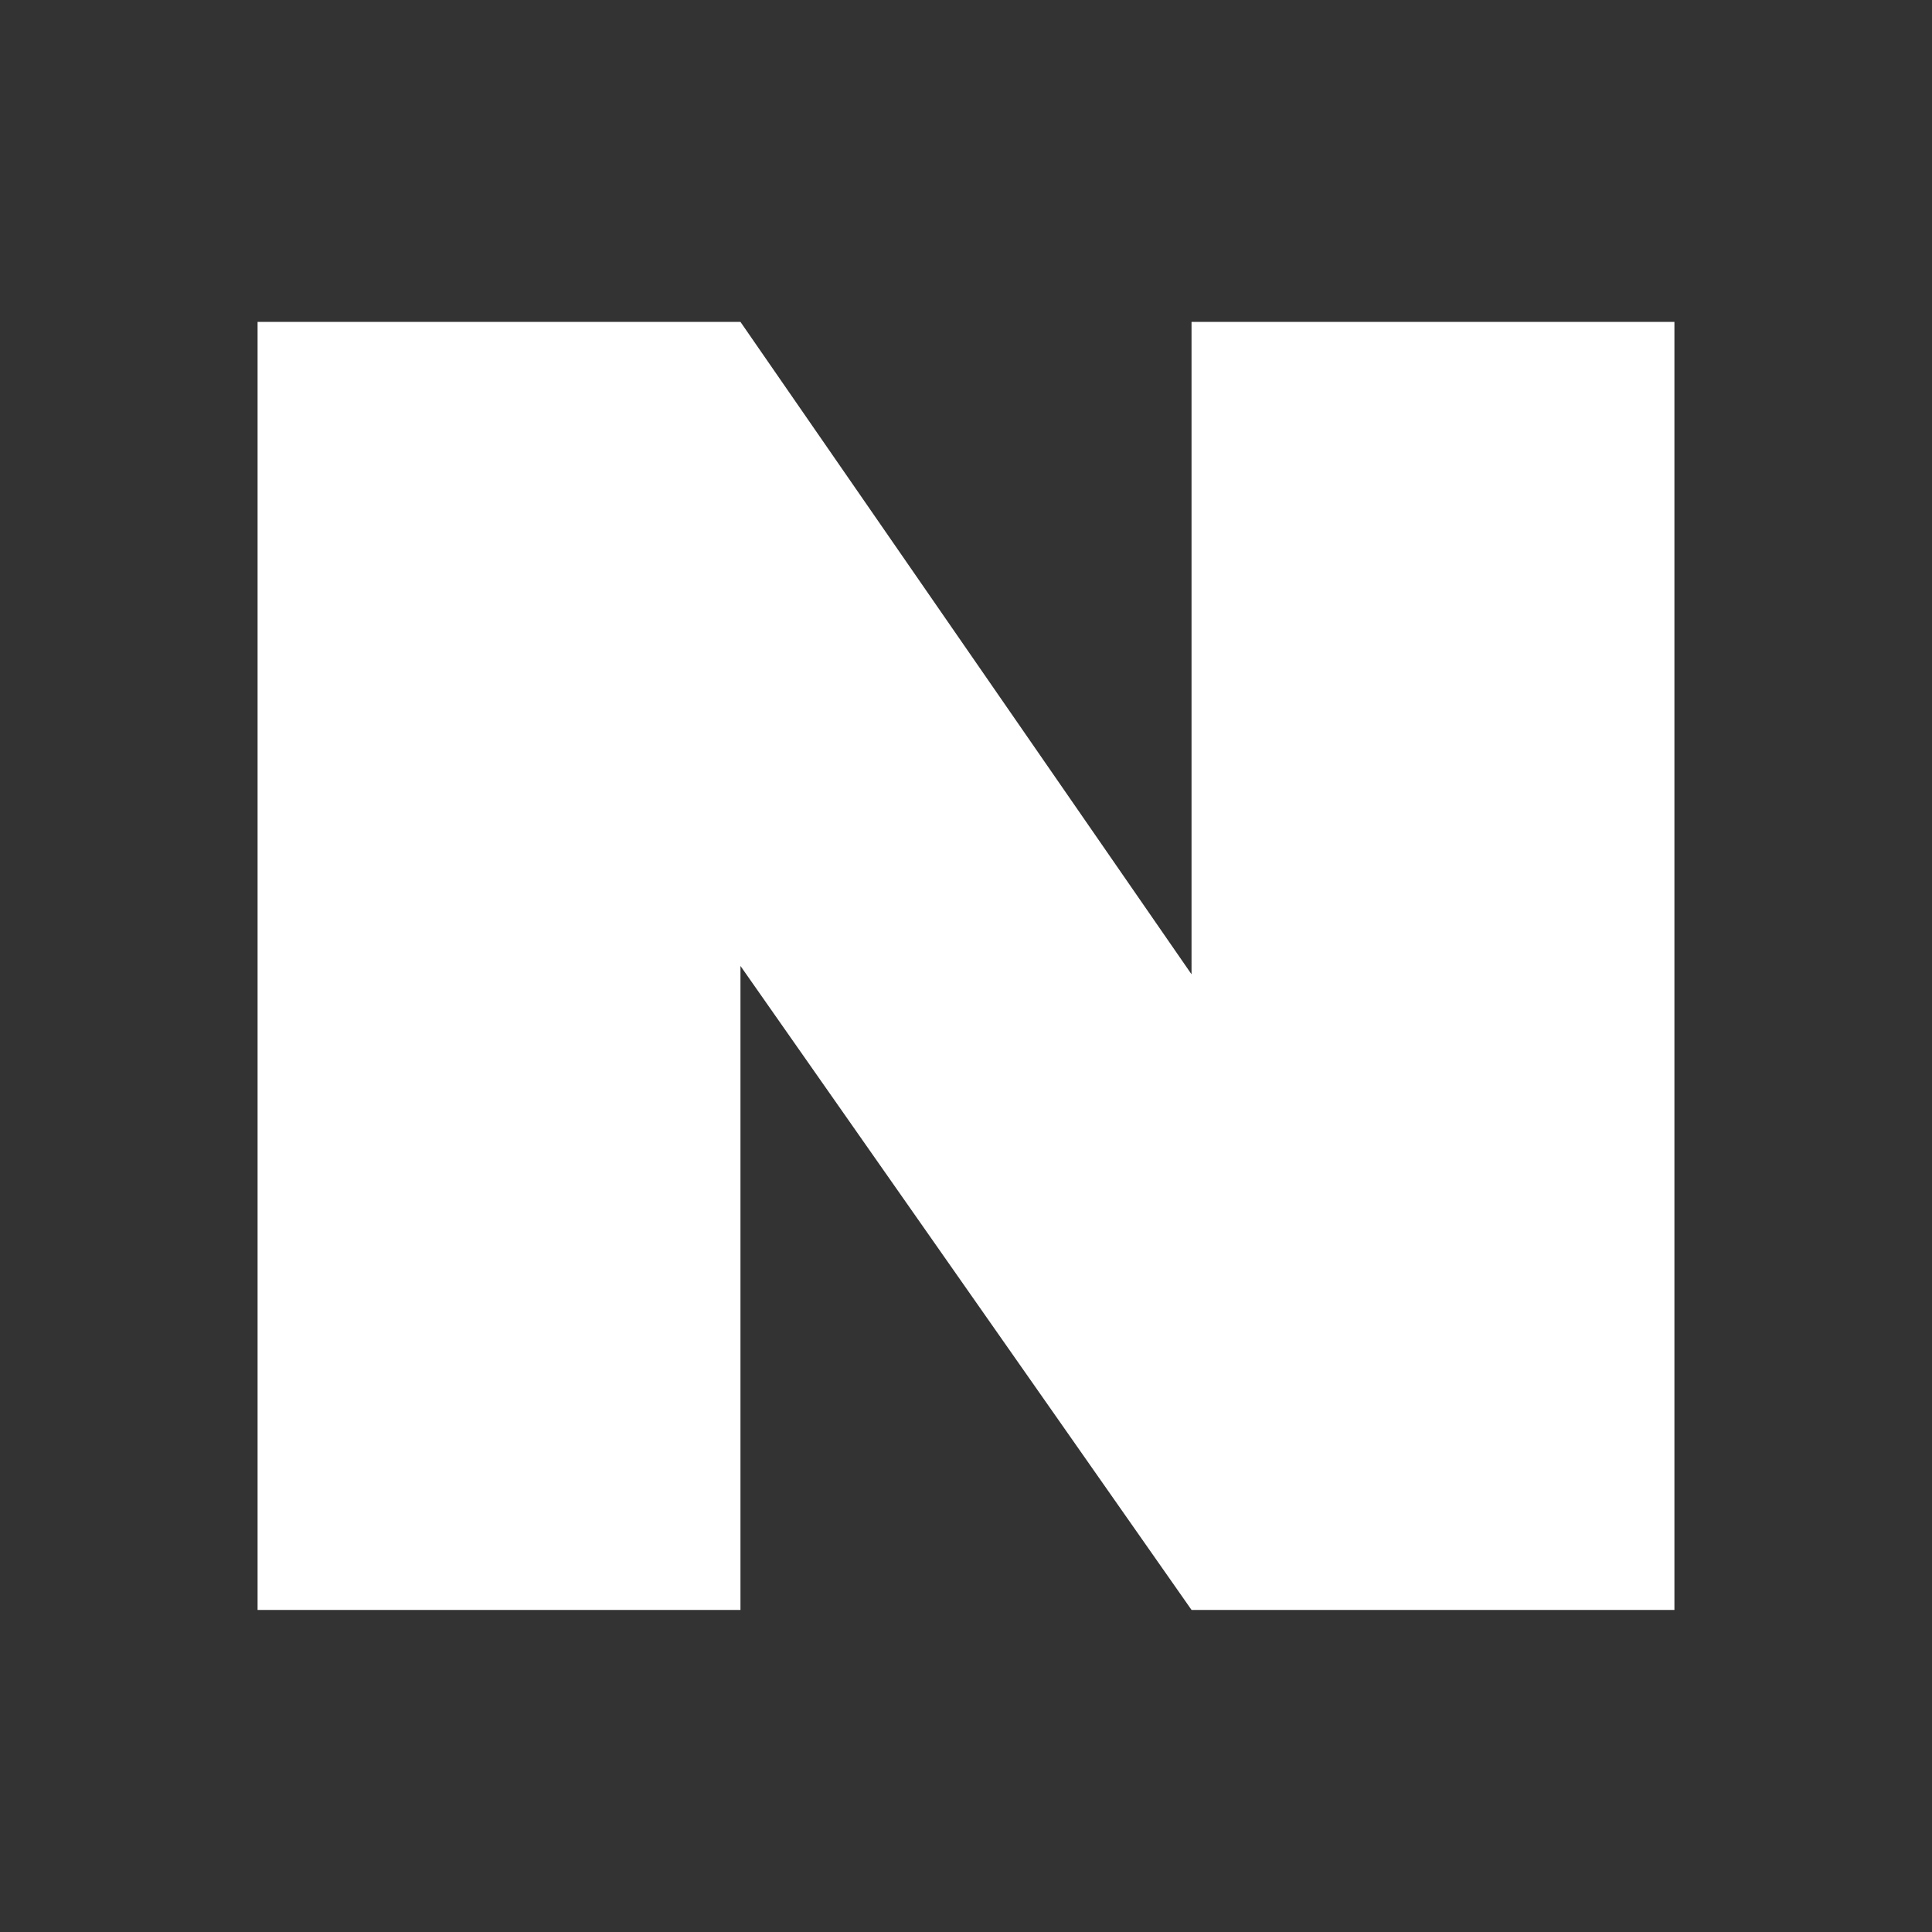
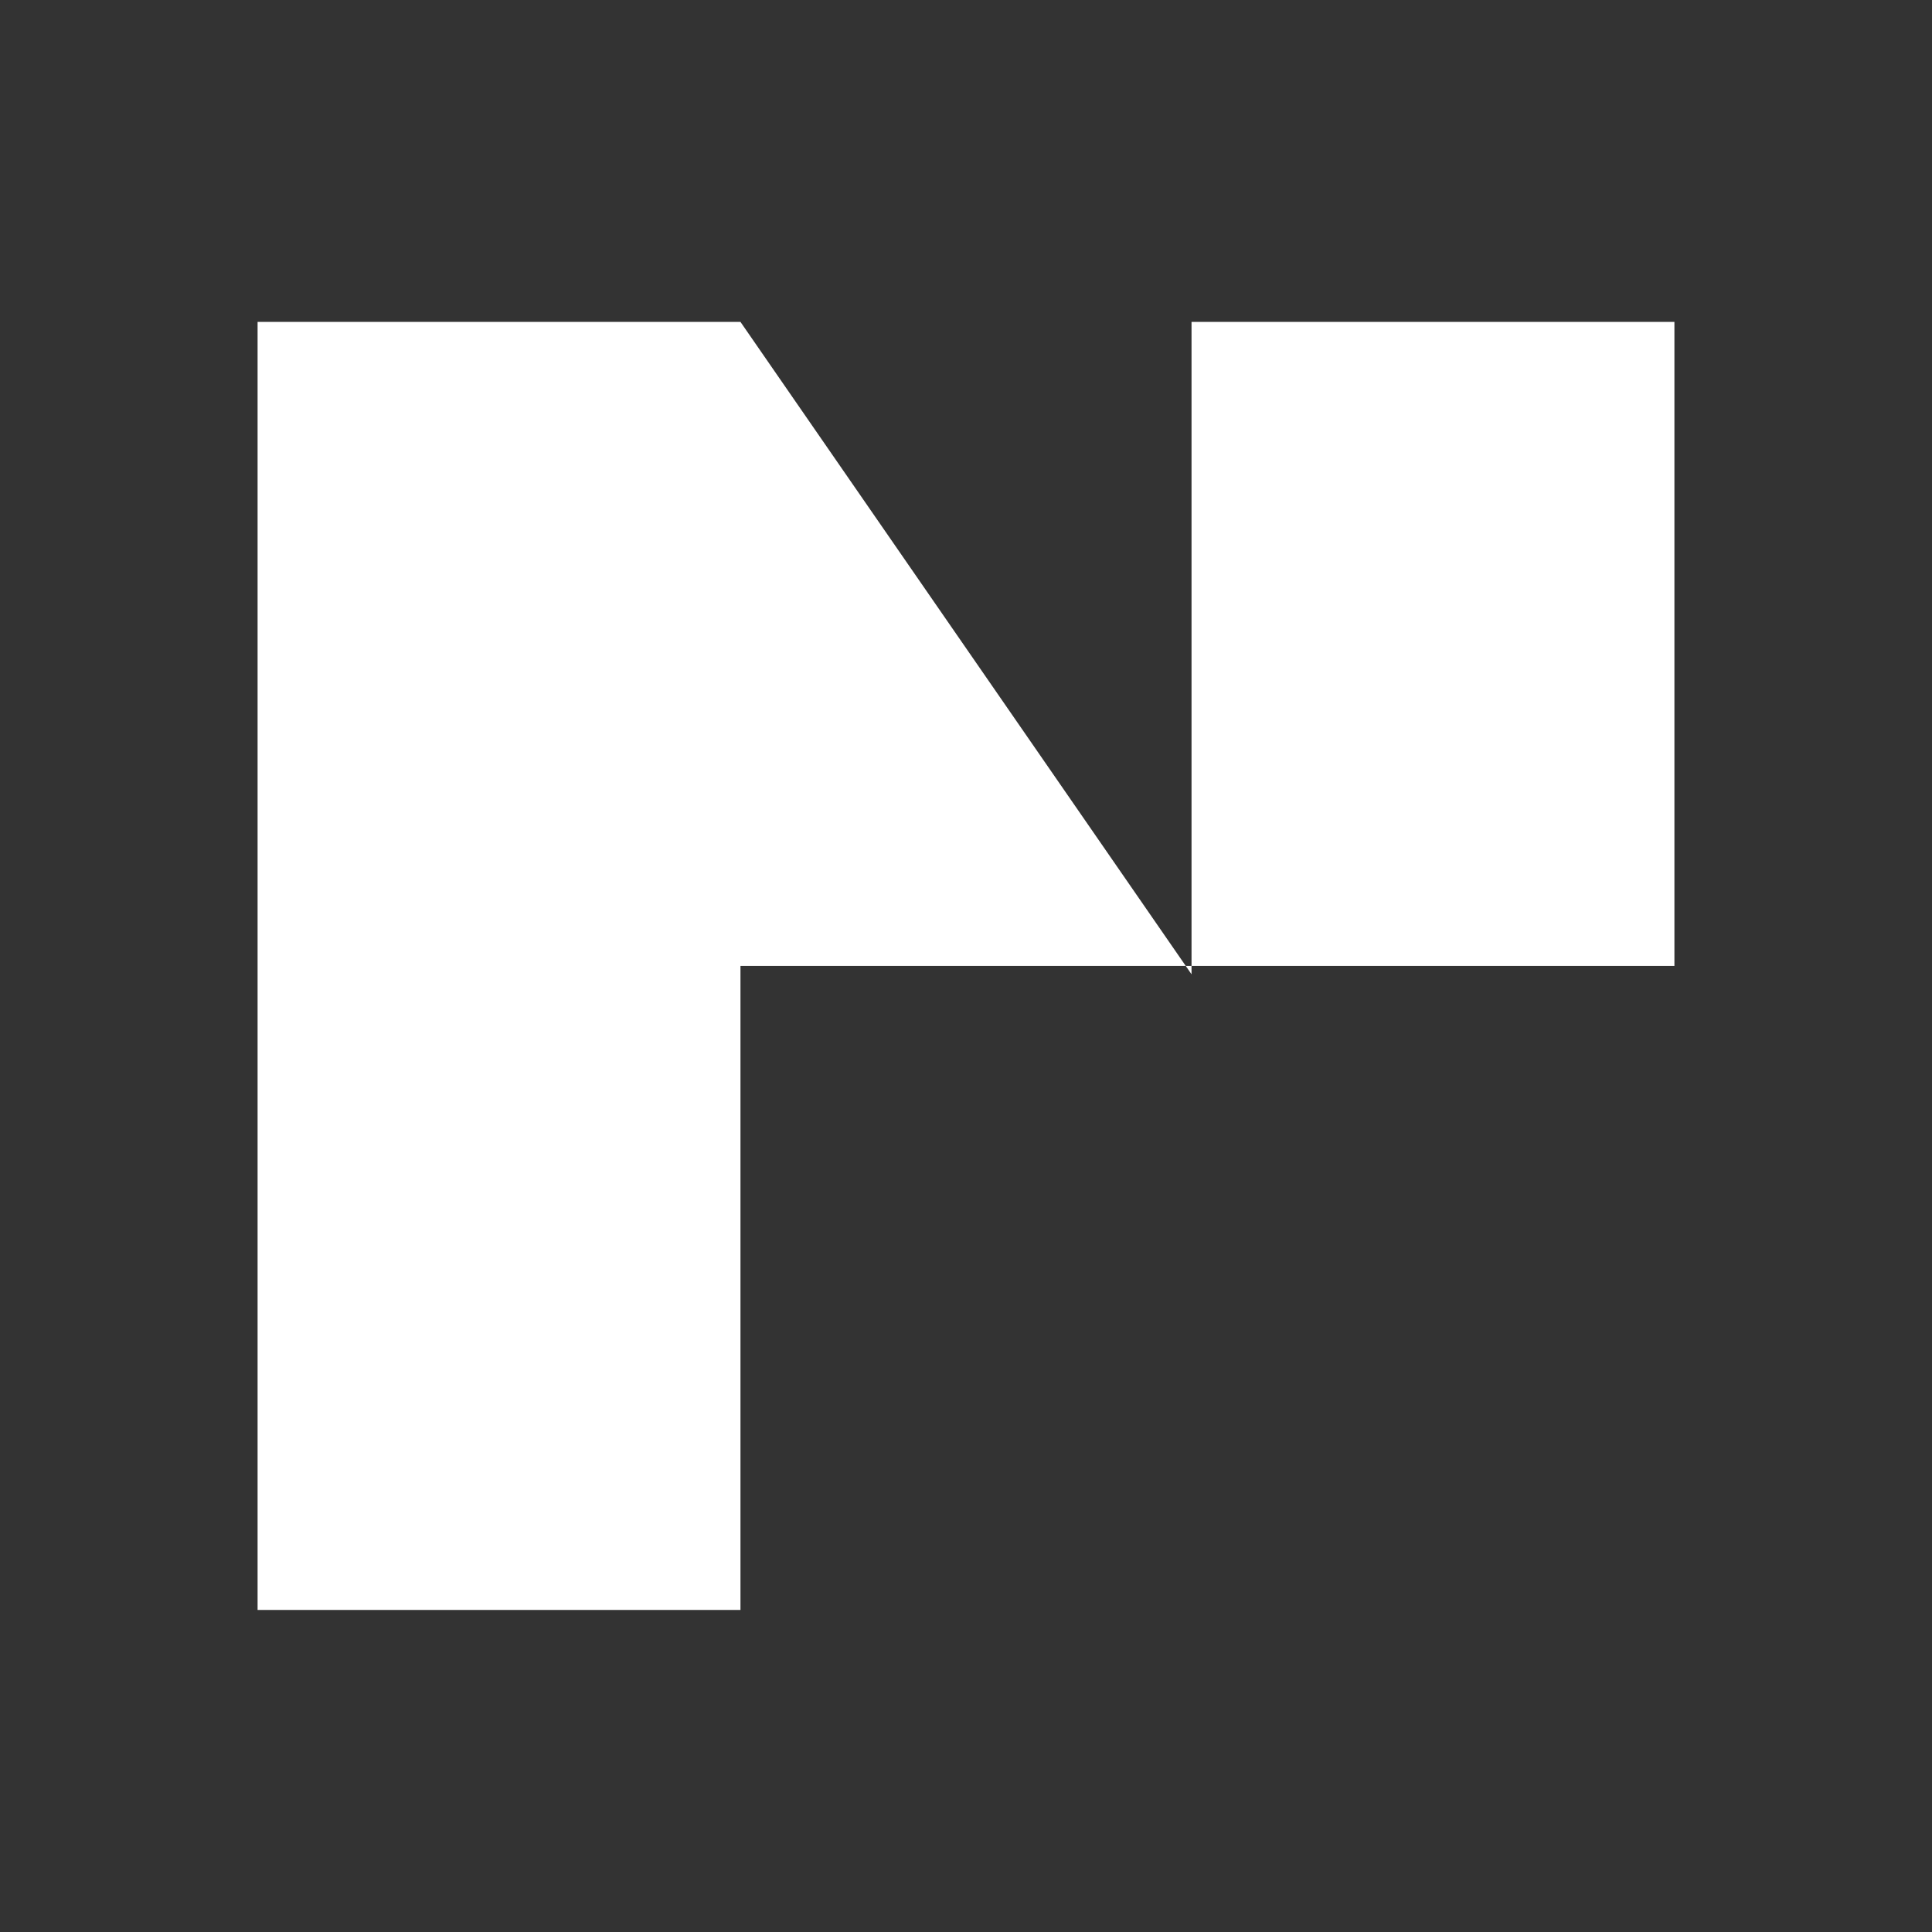
<svg xmlns="http://www.w3.org/2000/svg" width="34" height="34" viewBox="0 0 34 34" fill="none">
  <rect x="0" y="0" width="34" height="34" fill="#333333" stroke="none" />
-   <path d="M20.969 5.665V17.146L13.031 5.665H4.533V28.332H13.031V16.999L20.969 28.332H29.467V5.665H20.969Z" fill="white" />
+   <path d="M20.969 5.665V17.146L13.031 5.665H4.533V28.332H13.031V16.999H29.467V5.665H20.969Z" fill="white" />
</svg>